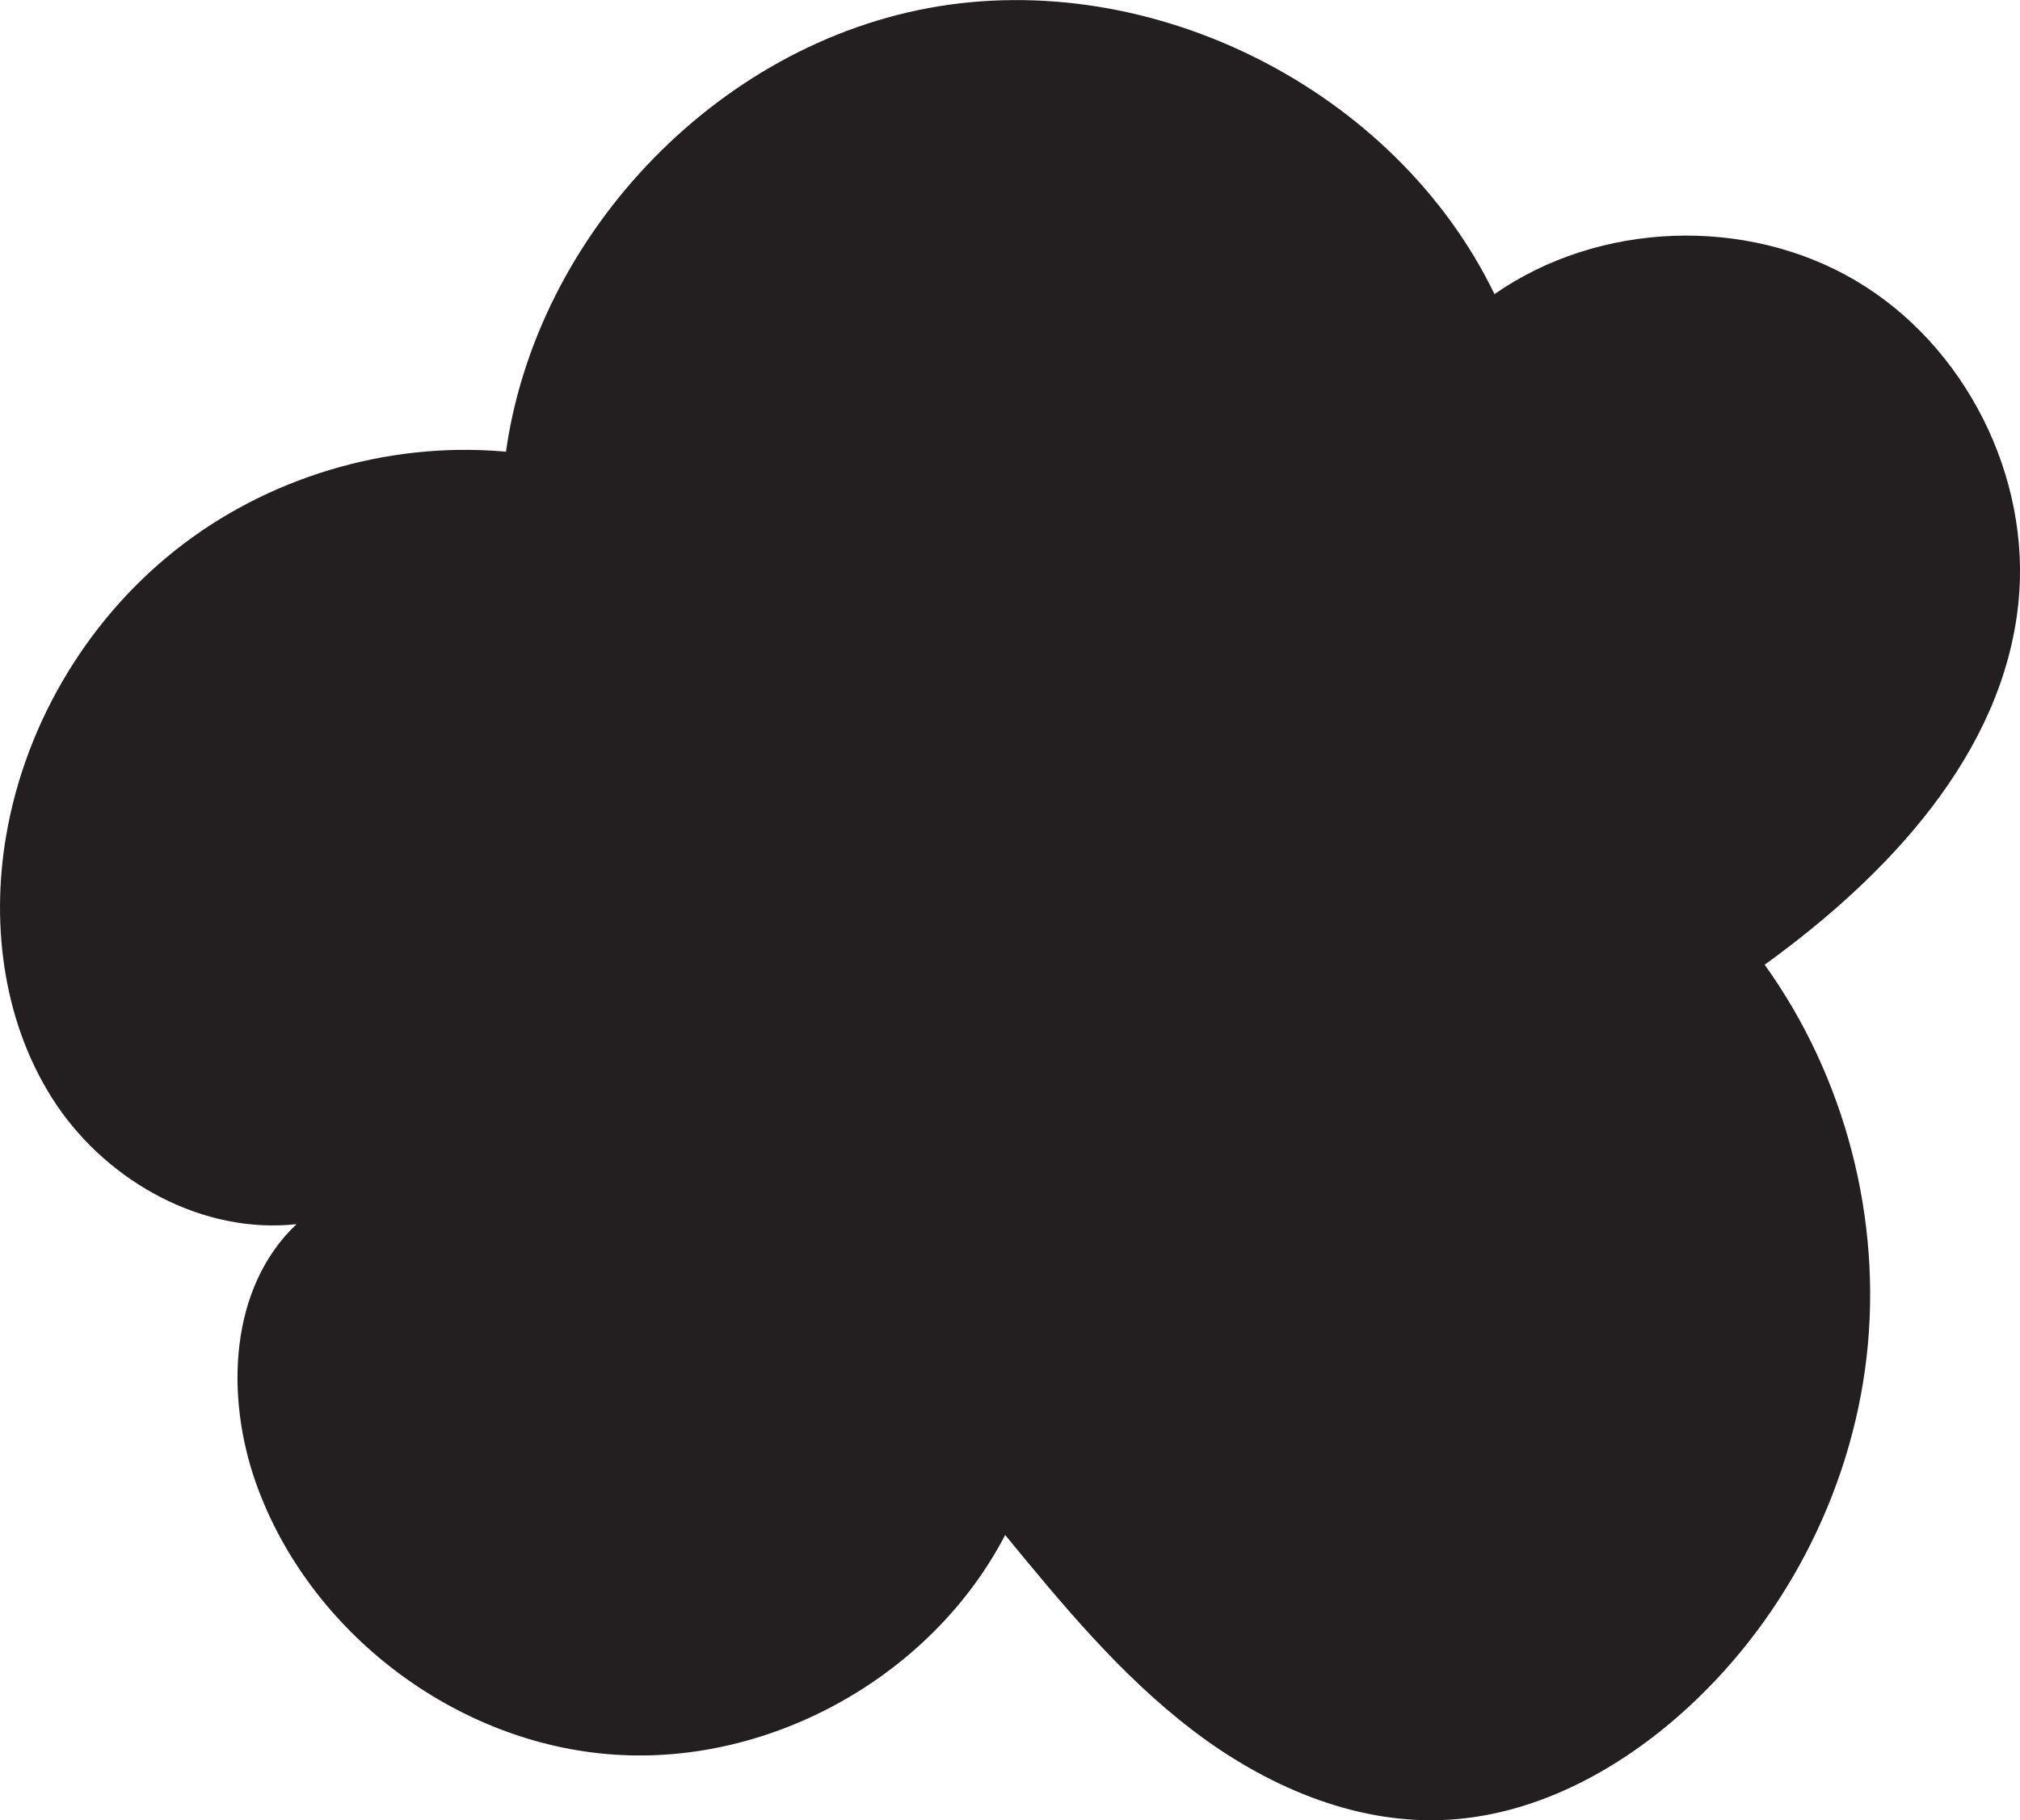
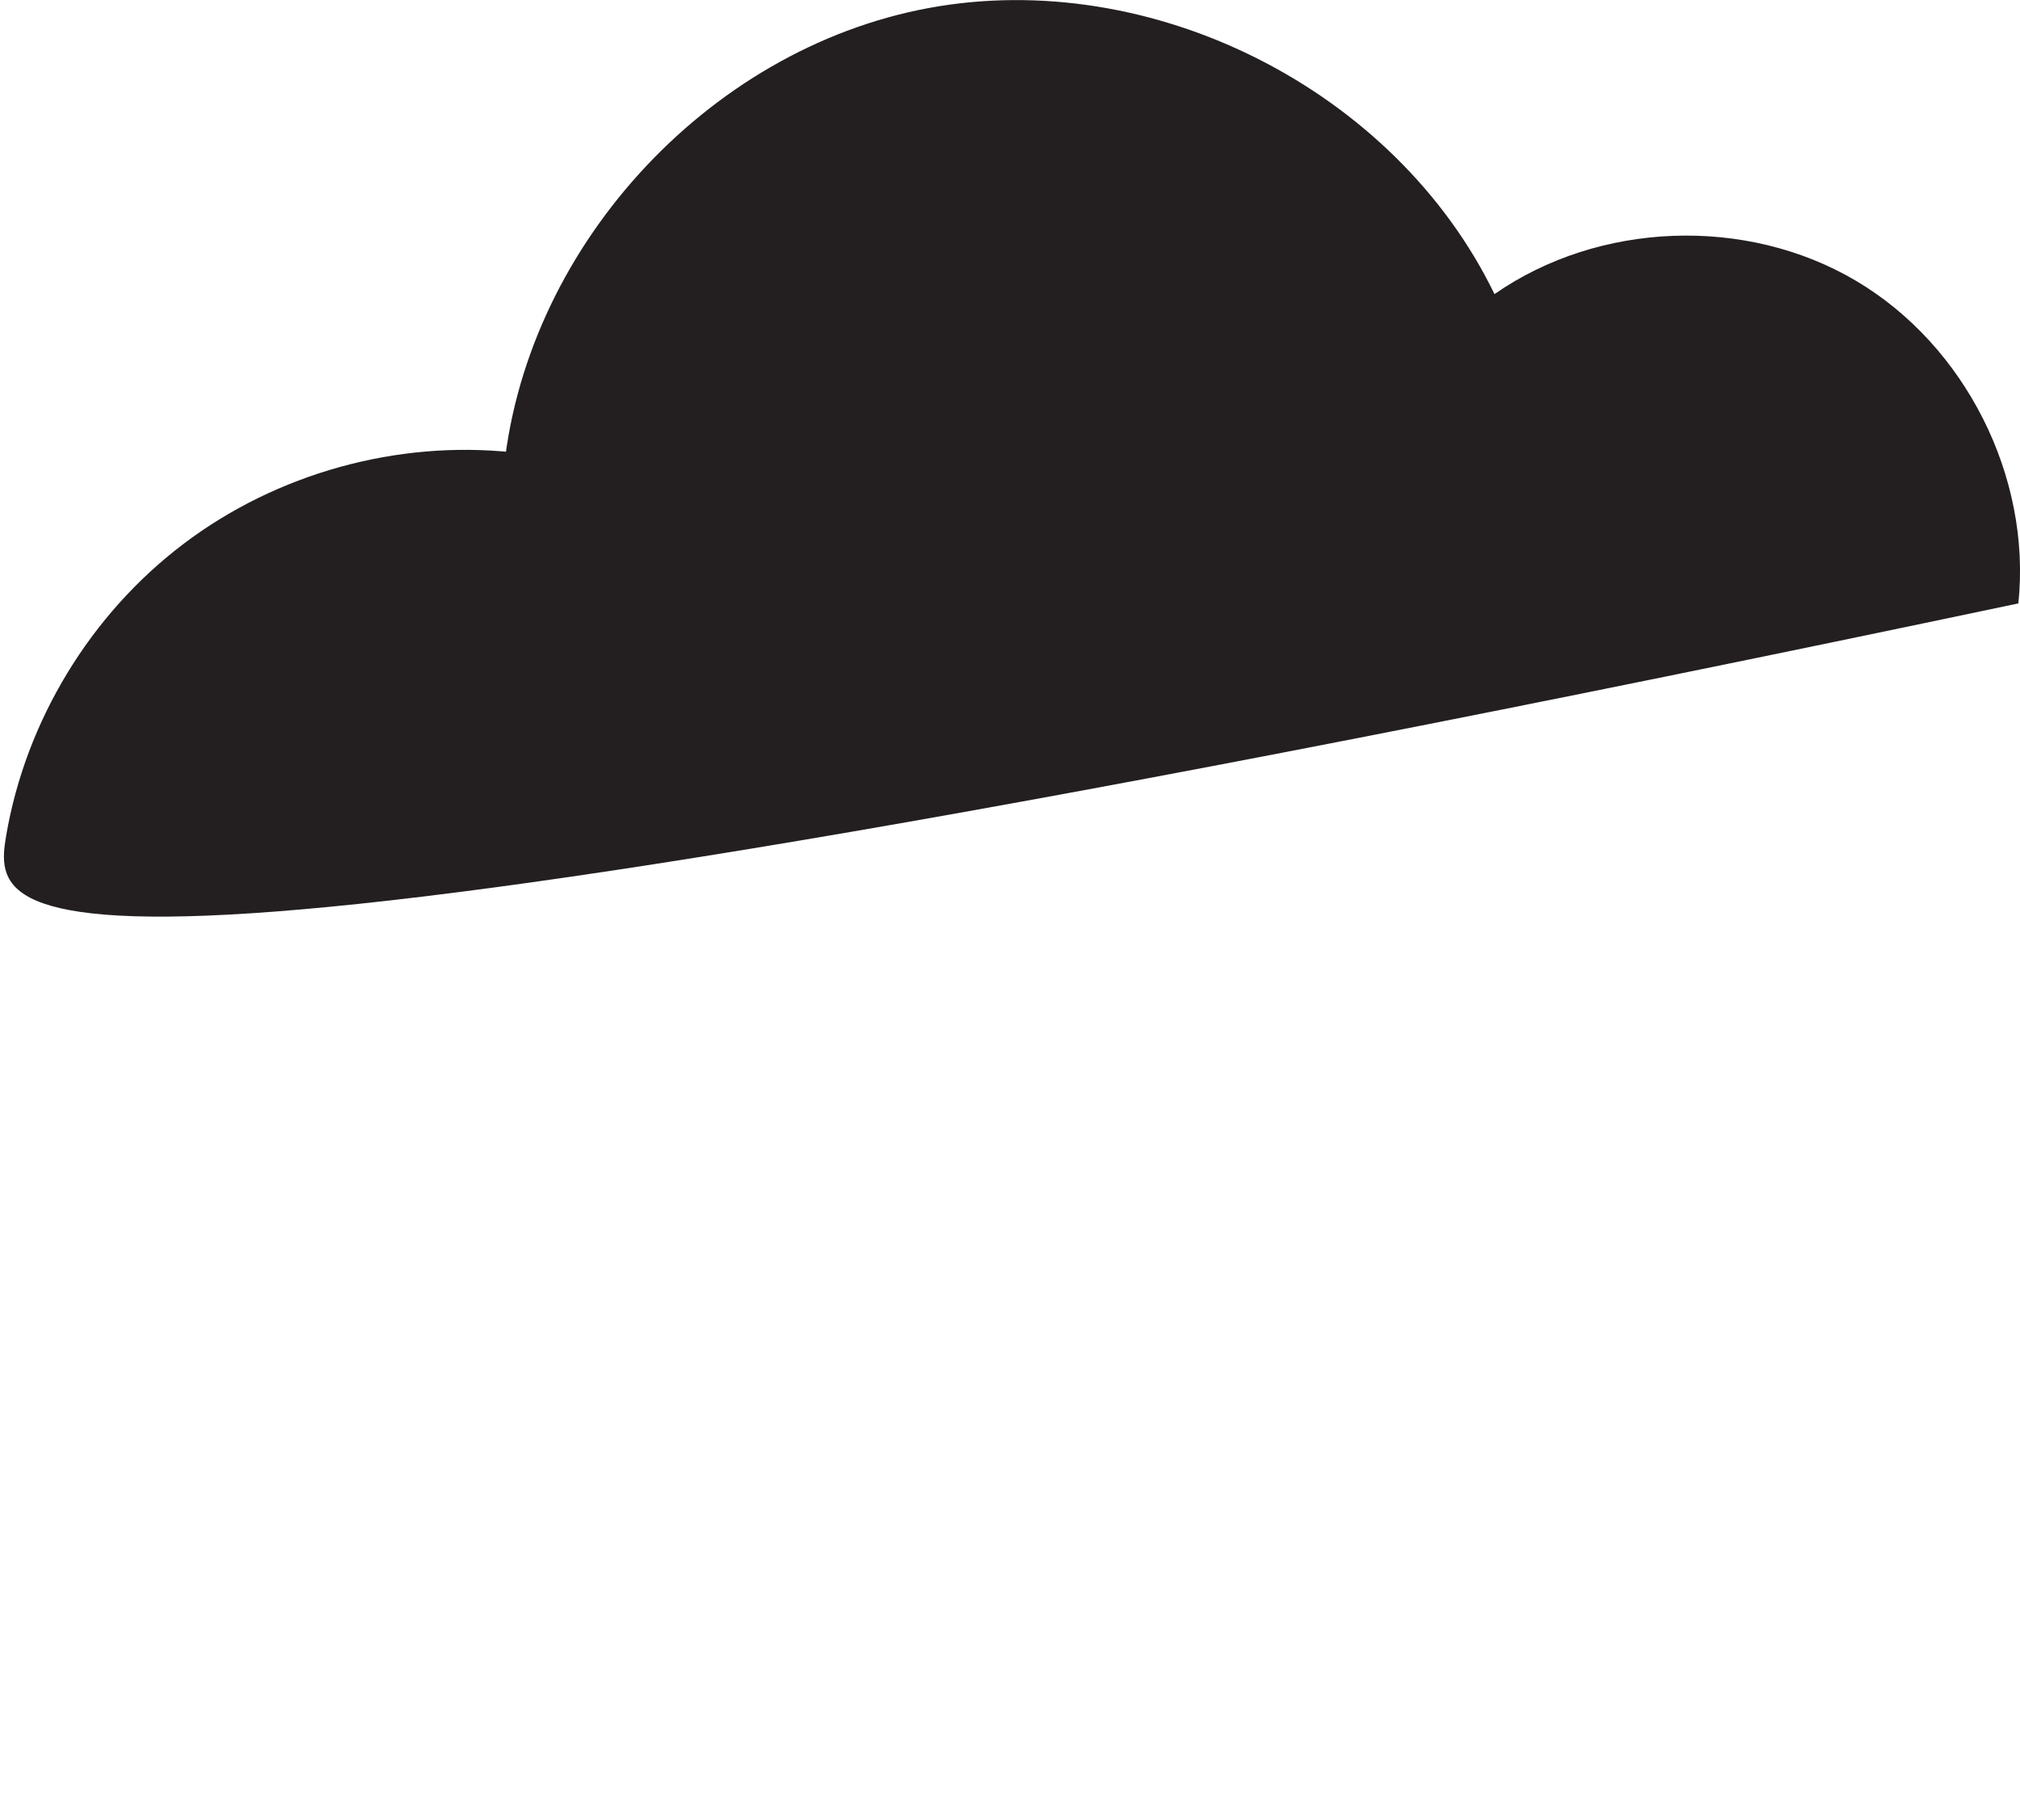
<svg xmlns="http://www.w3.org/2000/svg" id="Layer_2" data-name="Layer 2" viewBox="0 0 160.75 144.88">
  <defs>
    <style>
      .cls-1 {
        fill: #231f20;
      }
    </style>
  </defs>
  <g id="Layer_1-2" data-name="Layer 1">
-     <path class="cls-1" d="M40.03,38.03C41.55,20.03,56.13,3.93,73.9.64s37.15,6.51,45.03,22.77c8.32-5.79,20.03-6.22,28.75-1.07s13.99,15.62,12.94,25.69c-1.25,12.01-10.4,21.68-20.19,28.76,6.42,8.94,9.37,20.3,8.11,31.24-1.26,10.93-6.71,21.33-14.99,28.58-5.24,4.59-11.8,7.99-18.76,8.26-7.19.28-14.18-2.79-19.9-7.16-5.71-4.37-10.34-9.97-14.9-15.53-5.81,11.18-18.57,18.35-31.15,17.48-12.57-.86-24.23-9.71-28.46-21.58-2.47-6.94-2.14-15.58,3.22-20.64-7.42.81-14.89-3.29-19.08-9.46C.35,81.8-.77,73.87.49,66.52c1.56-9.15,6.72-17.64,14.13-23.24,7.4-5.6,16.98-8.26,26.21-7.27" />
+     <path class="cls-1" d="M40.03,38.03C41.55,20.03,56.13,3.93,73.9.64s37.15,6.51,45.03,22.77c8.32-5.79,20.03-6.22,28.75-1.07s13.99,15.62,12.94,25.69C.35,81.8-.77,73.87.49,66.52c1.56-9.15,6.72-17.64,14.13-23.24,7.4-5.6,16.98-8.26,26.21-7.27" />
  </g>
</svg>